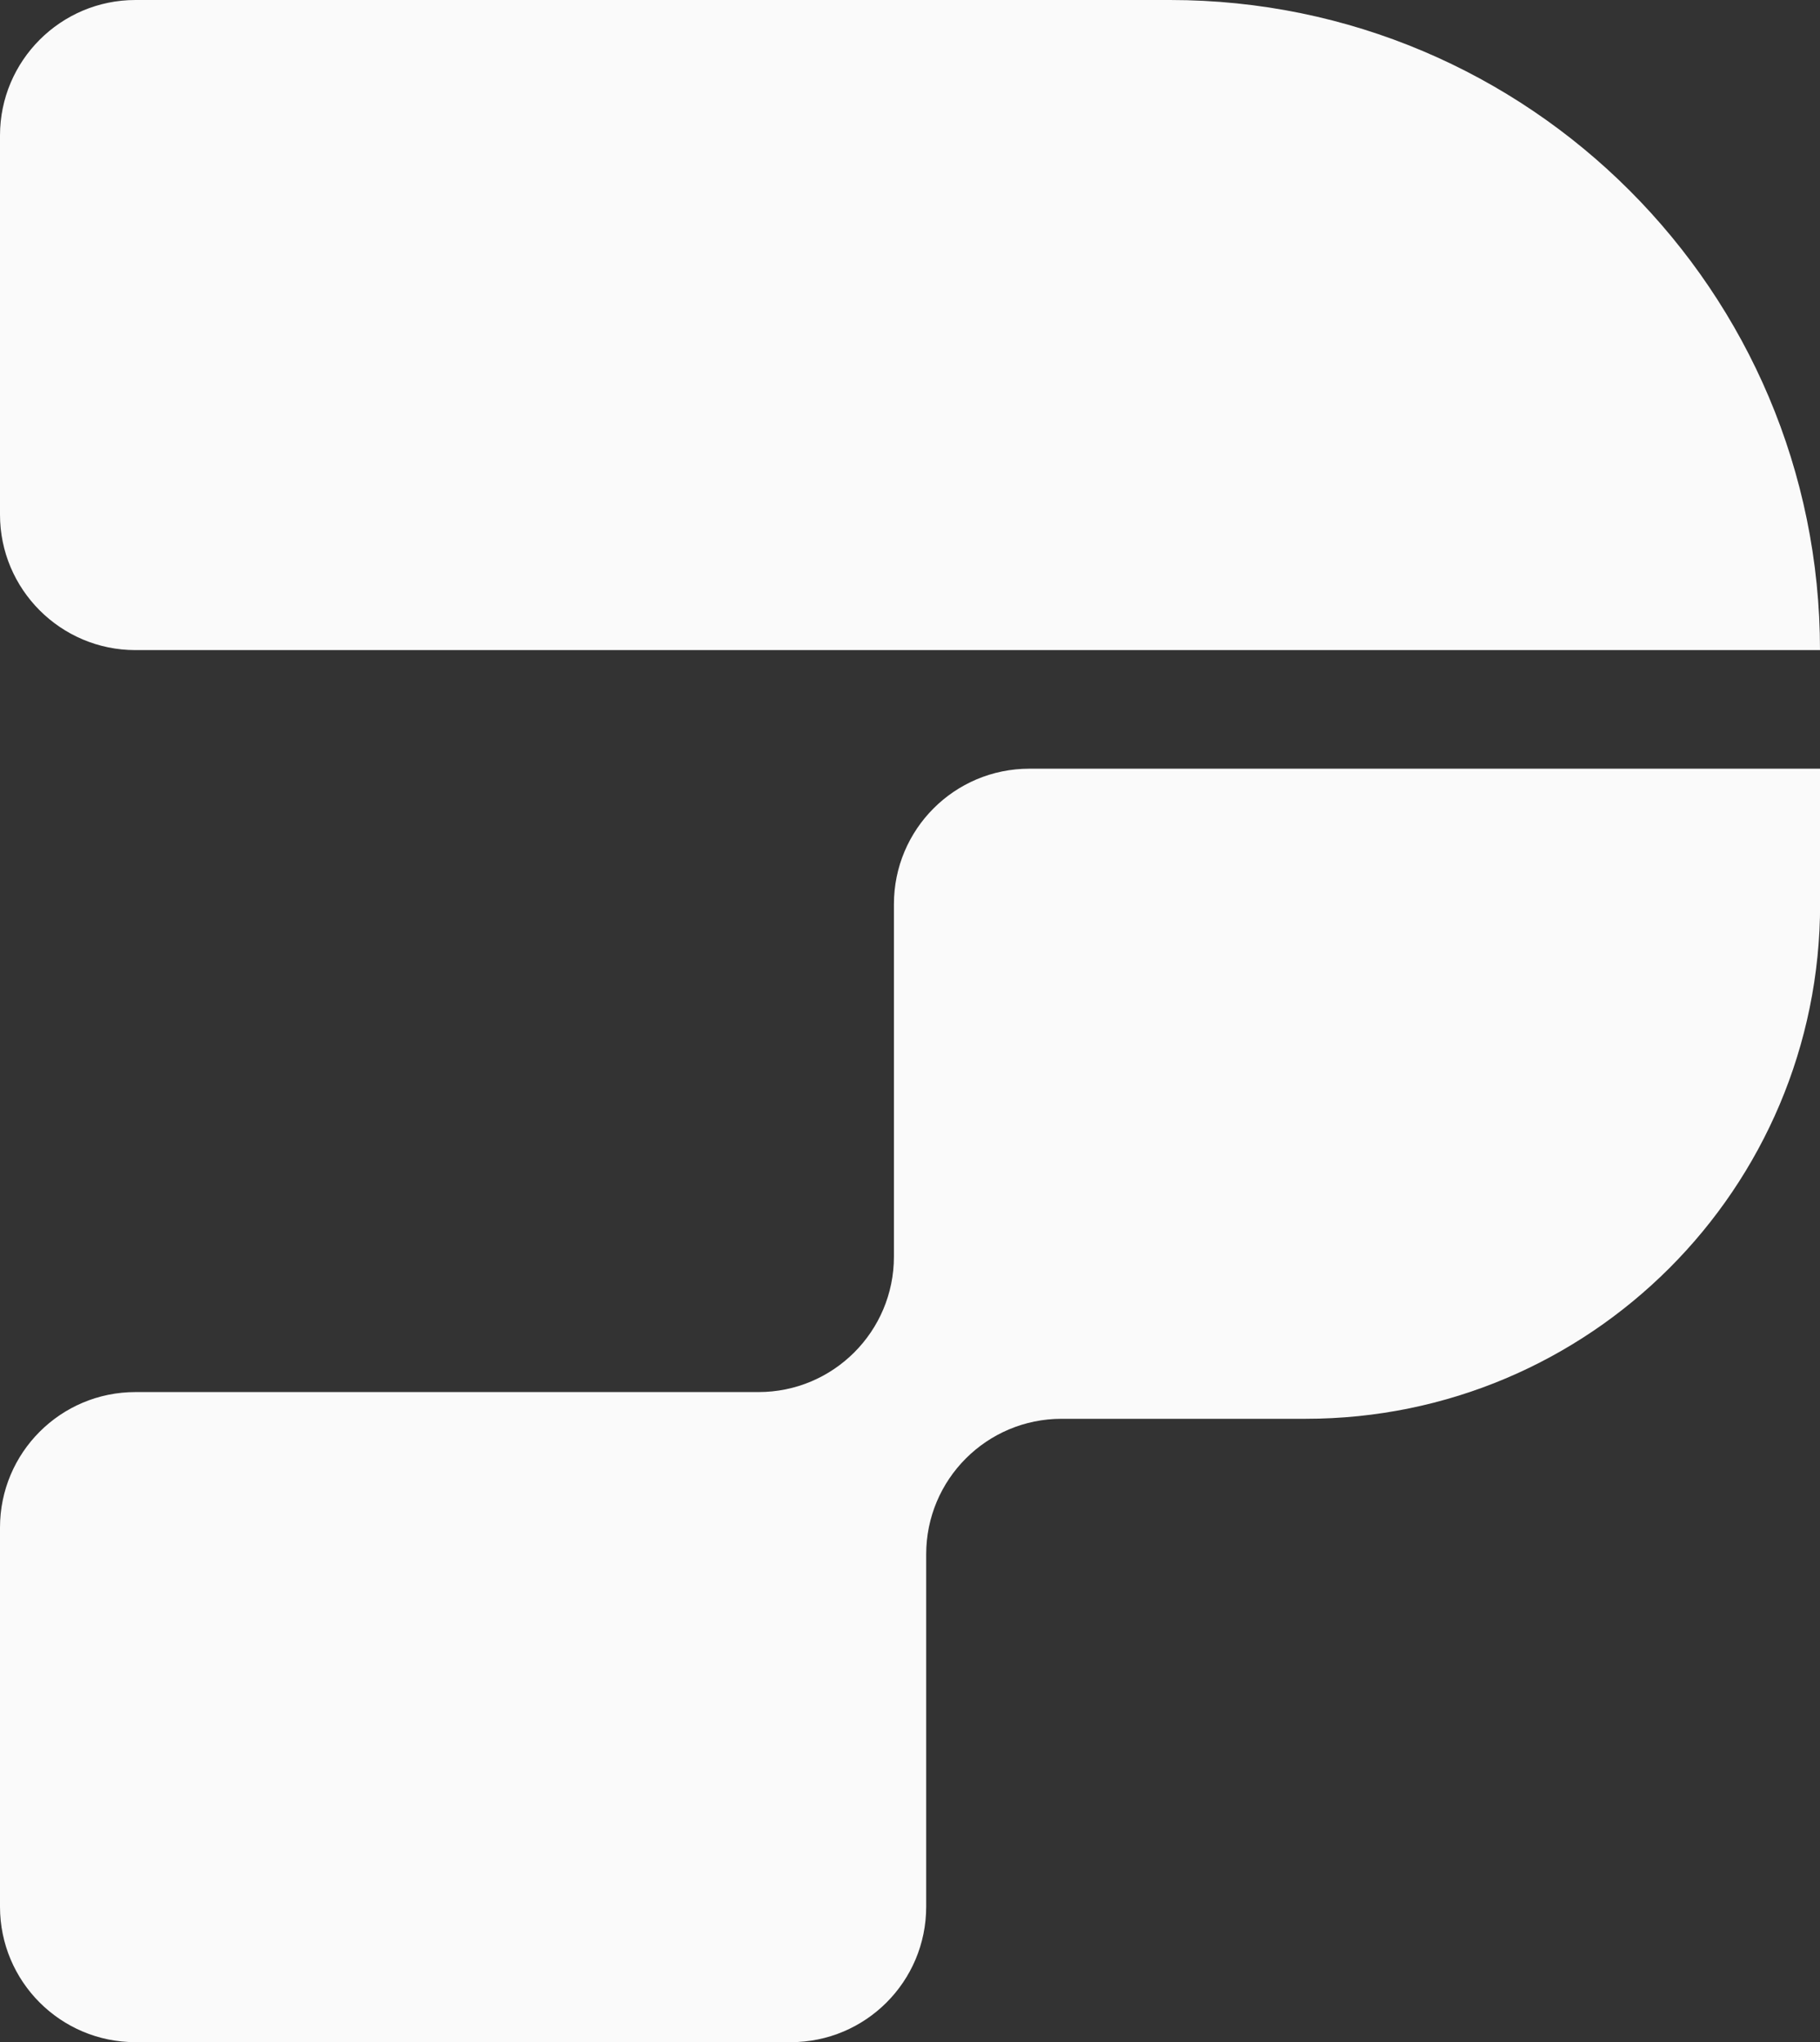
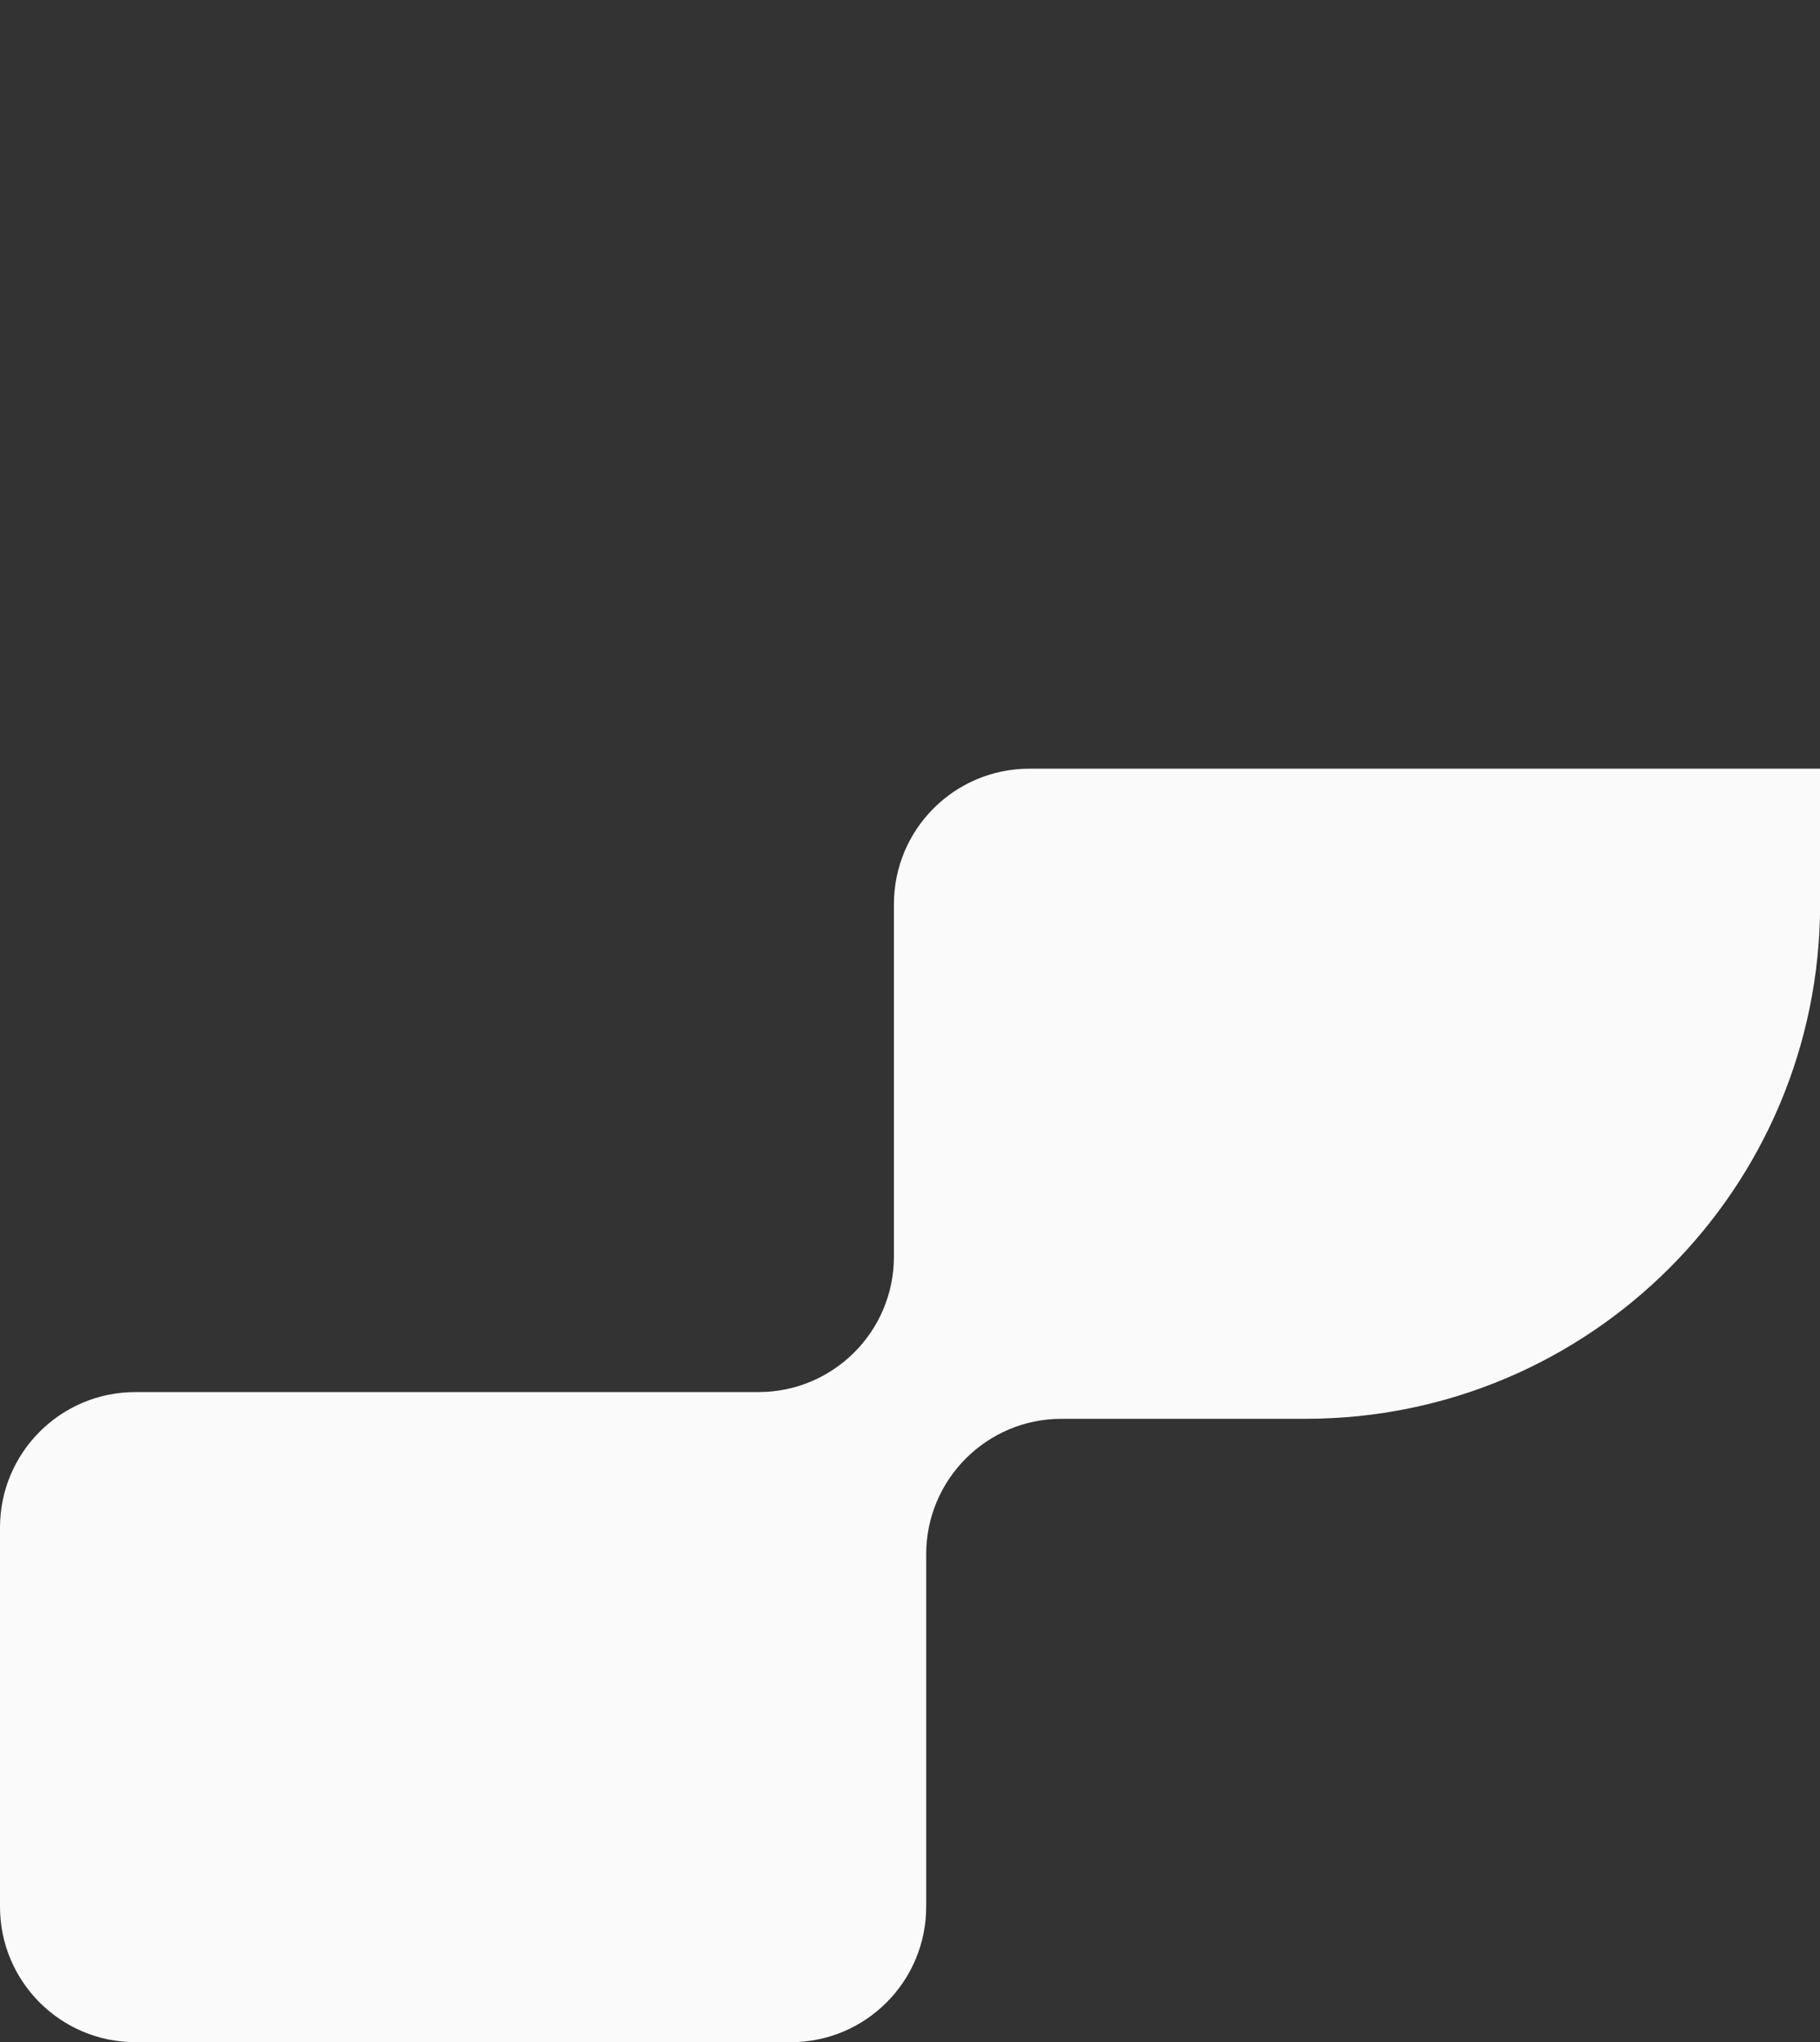
<svg xmlns="http://www.w3.org/2000/svg" id="Layer_2" width="157.36" height="176.5" viewBox="0 0 157.36 176.5">
  <rect x="0" y="0" width="157.36" height="176.5" fill="#333333" stroke="none" />
  <g id="Layer_1-2">
-     <path d="M11.71,0h89.46C132.19,0,157.36,25.18,157.36,56.19H11.71C5.25,56.19,0,50.94,0,44.48V11.71C0,5.25,5.25,0,11.71,0Z" fill="#fafafa" />
    <path d="M157.36,66.44h-68.36c-6.47,0-11.71,5.24-11.71,11.71v30.46c0,6.47-5.24,11.71-11.71,11.71H11.71c-6.47,0-11.71,5.24-11.71,11.71v32.77c0,6.47,5.24,11.71,11.71,11.71h56.66c6.47,0,11.71-5.24,11.71-11.71v-30.46c0-6.47,5.24-11.71,11.71-11.71h21.1c24.57,0,44.48-19.92,44.48-44.48v-11.71Z" fill="#fafafa" />
  </g>
</svg>